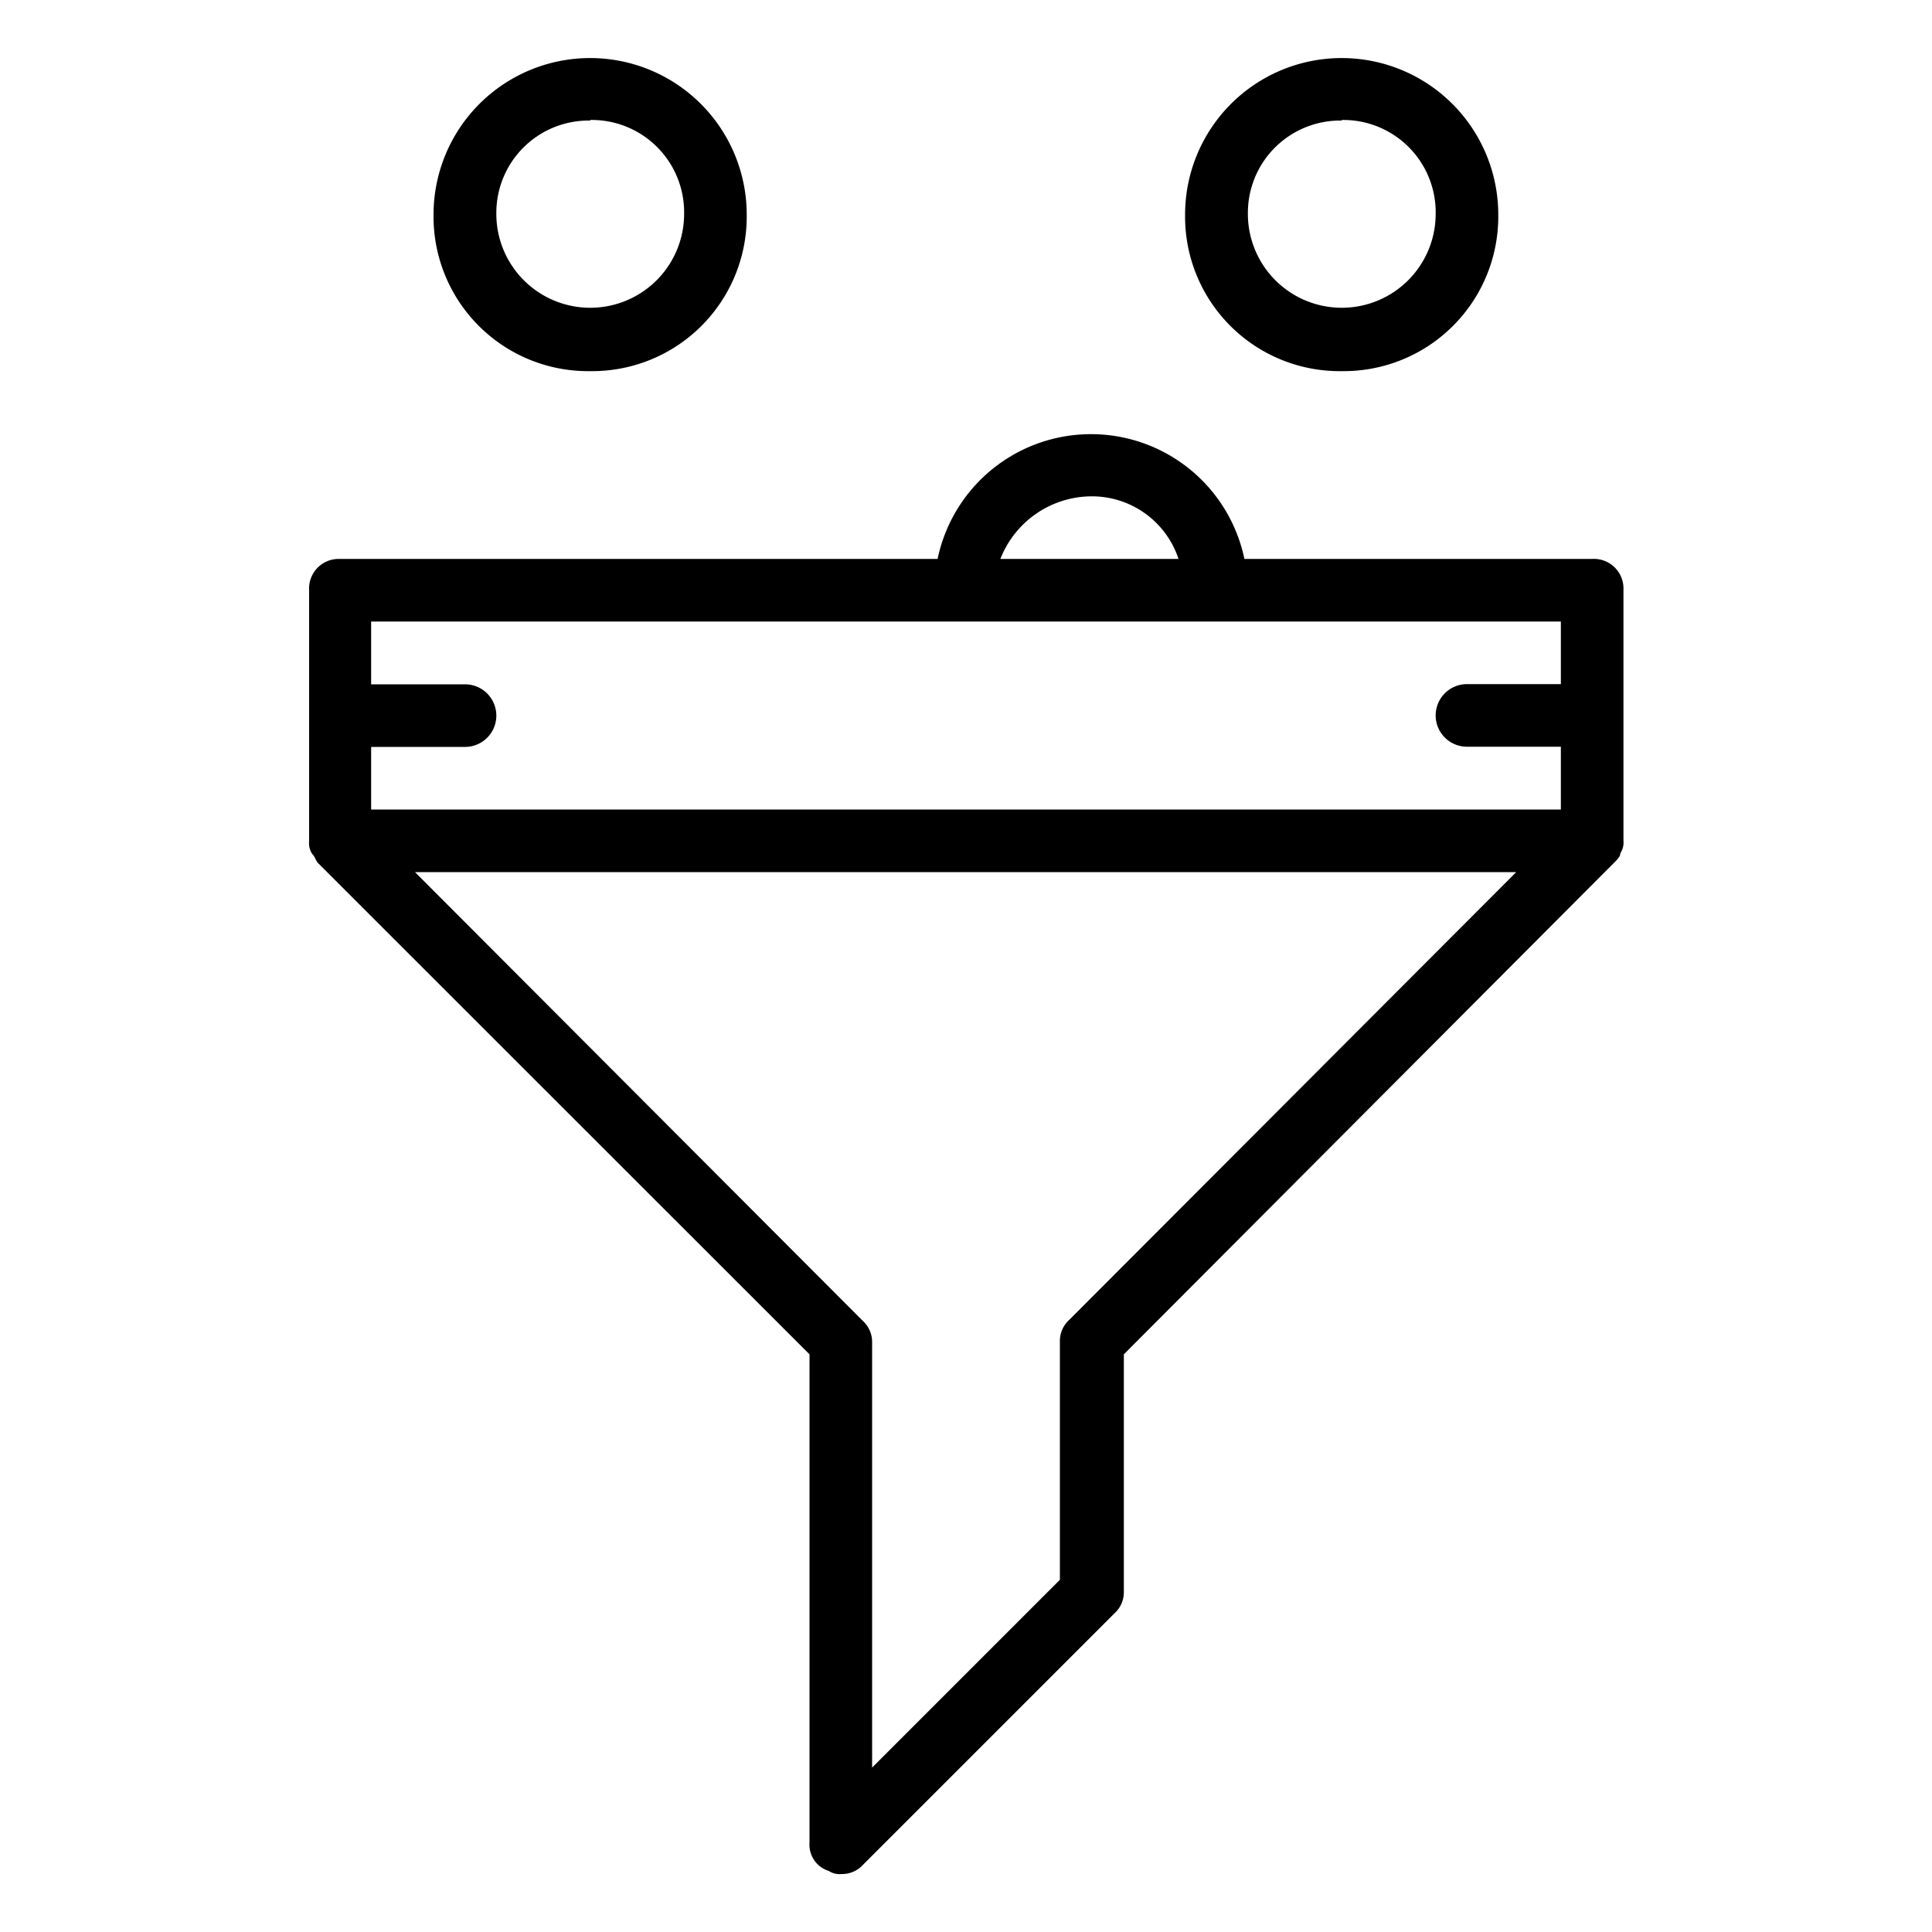
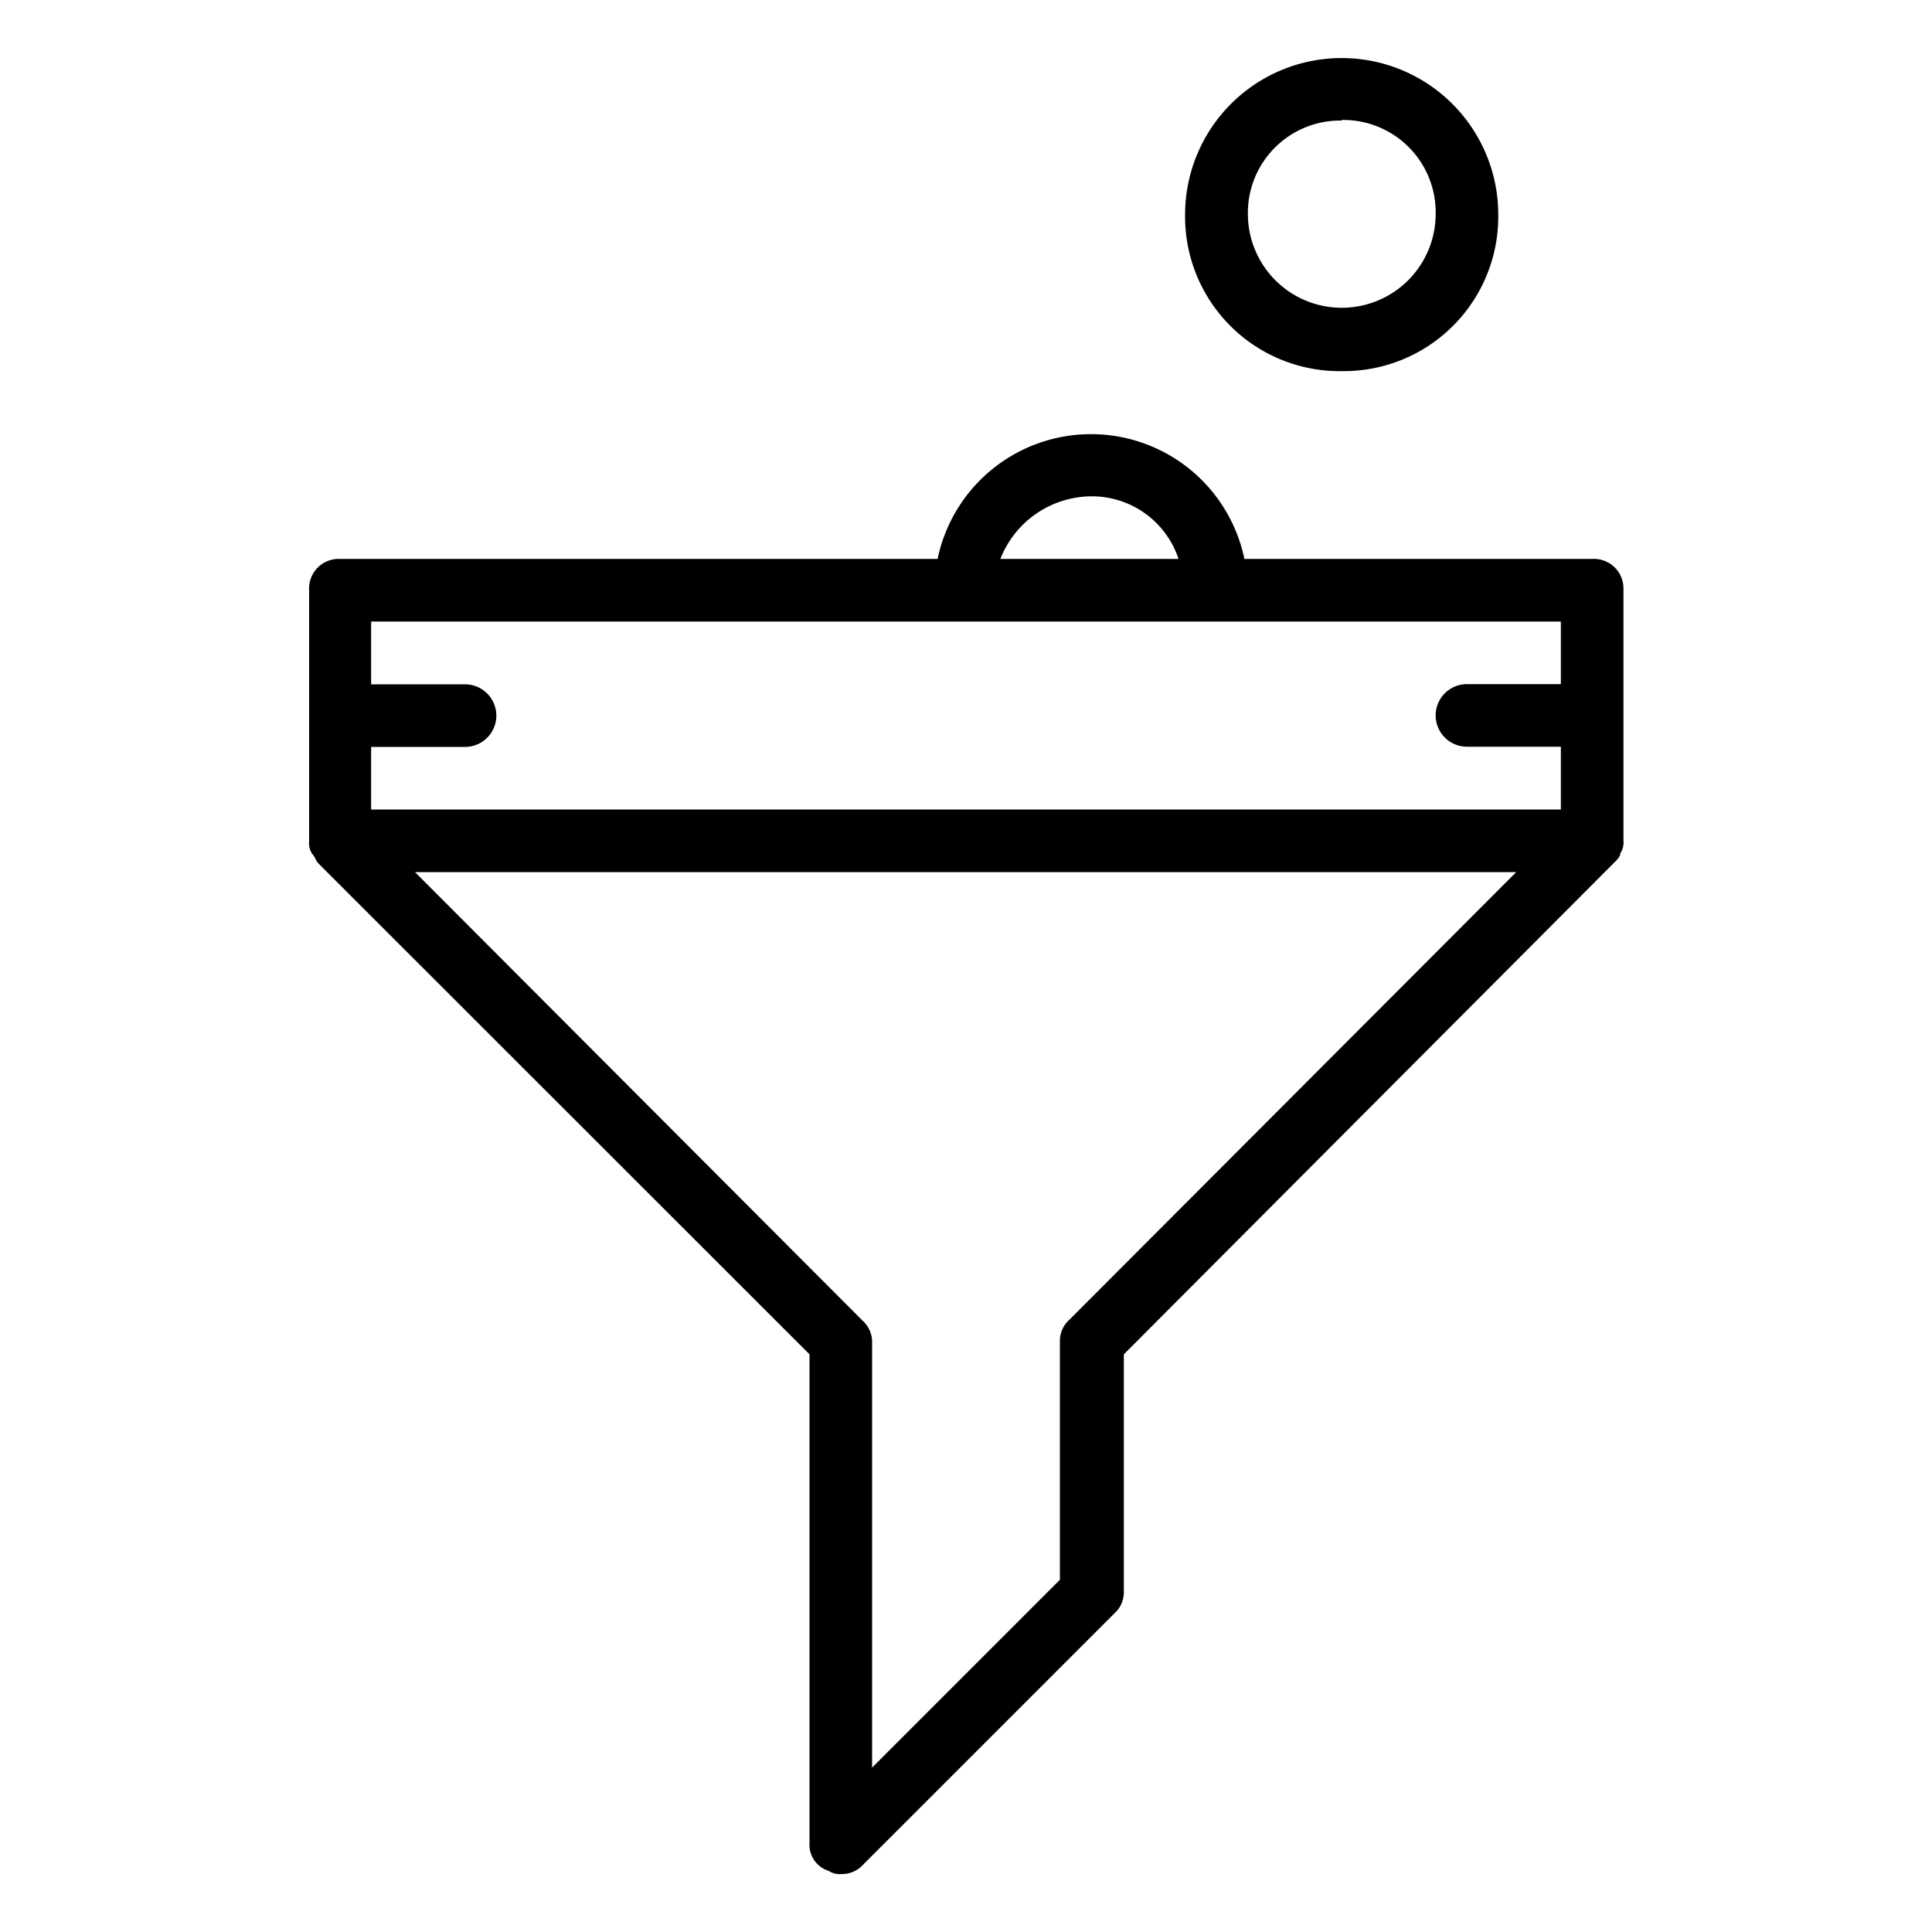
<svg xmlns="http://www.w3.org/2000/svg" id="Calque_1" data-name="Calque 1" viewBox="0 0 100 100">
  <title>yield</title>
  <path d="M82.41,28.93h-18a8.11,8.11,0,0,0-15.88,0h-31A1.53,1.53,0,0,0,16,30.55v13a1,1,0,0,0,.16.65c.16.16.16.32.32.49L41.9,70.1V95.38a1.42,1.42,0,0,0,1,1.46,1,1,0,0,0,.65.16,1.47,1.47,0,0,0,1.13-.49l13-13a1.47,1.47,0,0,0,.49-1.13V70.1L83.55,44.65c.16-.16.32-.32.32-.49a1,1,0,0,0,.16-.65v-13A1.53,1.53,0,0,0,82.41,28.93ZM56.48,25.69A4.72,4.72,0,0,1,61,28.93H51.78A5.09,5.09,0,0,1,56.48,25.69ZM55.35,68.31a1.47,1.47,0,0,0-.49,1.13V81.77l-9.72,9.72v-22a1.47,1.47,0,0,0-.49-1.13L21.48,45.14h57Zm25.44-32.9H75.93a1.62,1.62,0,0,0,0,3.24h4.86V41.9H19.21V38.66h4.86a1.62,1.62,0,0,0,0-3.24H19.21V32.17H80.79Z" />
-   <path d="M30.55,19.21a8,8,0,0,0,8.1-8.1,8.1,8.1,0,0,0-16.21,0A8,8,0,0,0,30.55,19.21Zm0-13a4.78,4.78,0,0,1,4.86,4.86,4.86,4.86,0,1,1-9.72,0A4.78,4.78,0,0,1,30.55,6.24Z" />
  <path d="M69.45,19.21a8,8,0,0,0,8.1-8.1,8.1,8.1,0,0,0-16.21,0A8,8,0,0,0,69.45,19.21Zm0-13a4.78,4.78,0,0,1,4.86,4.86,4.86,4.86,0,1,1-9.72,0A4.78,4.78,0,0,1,69.45,6.24Z" />
</svg>